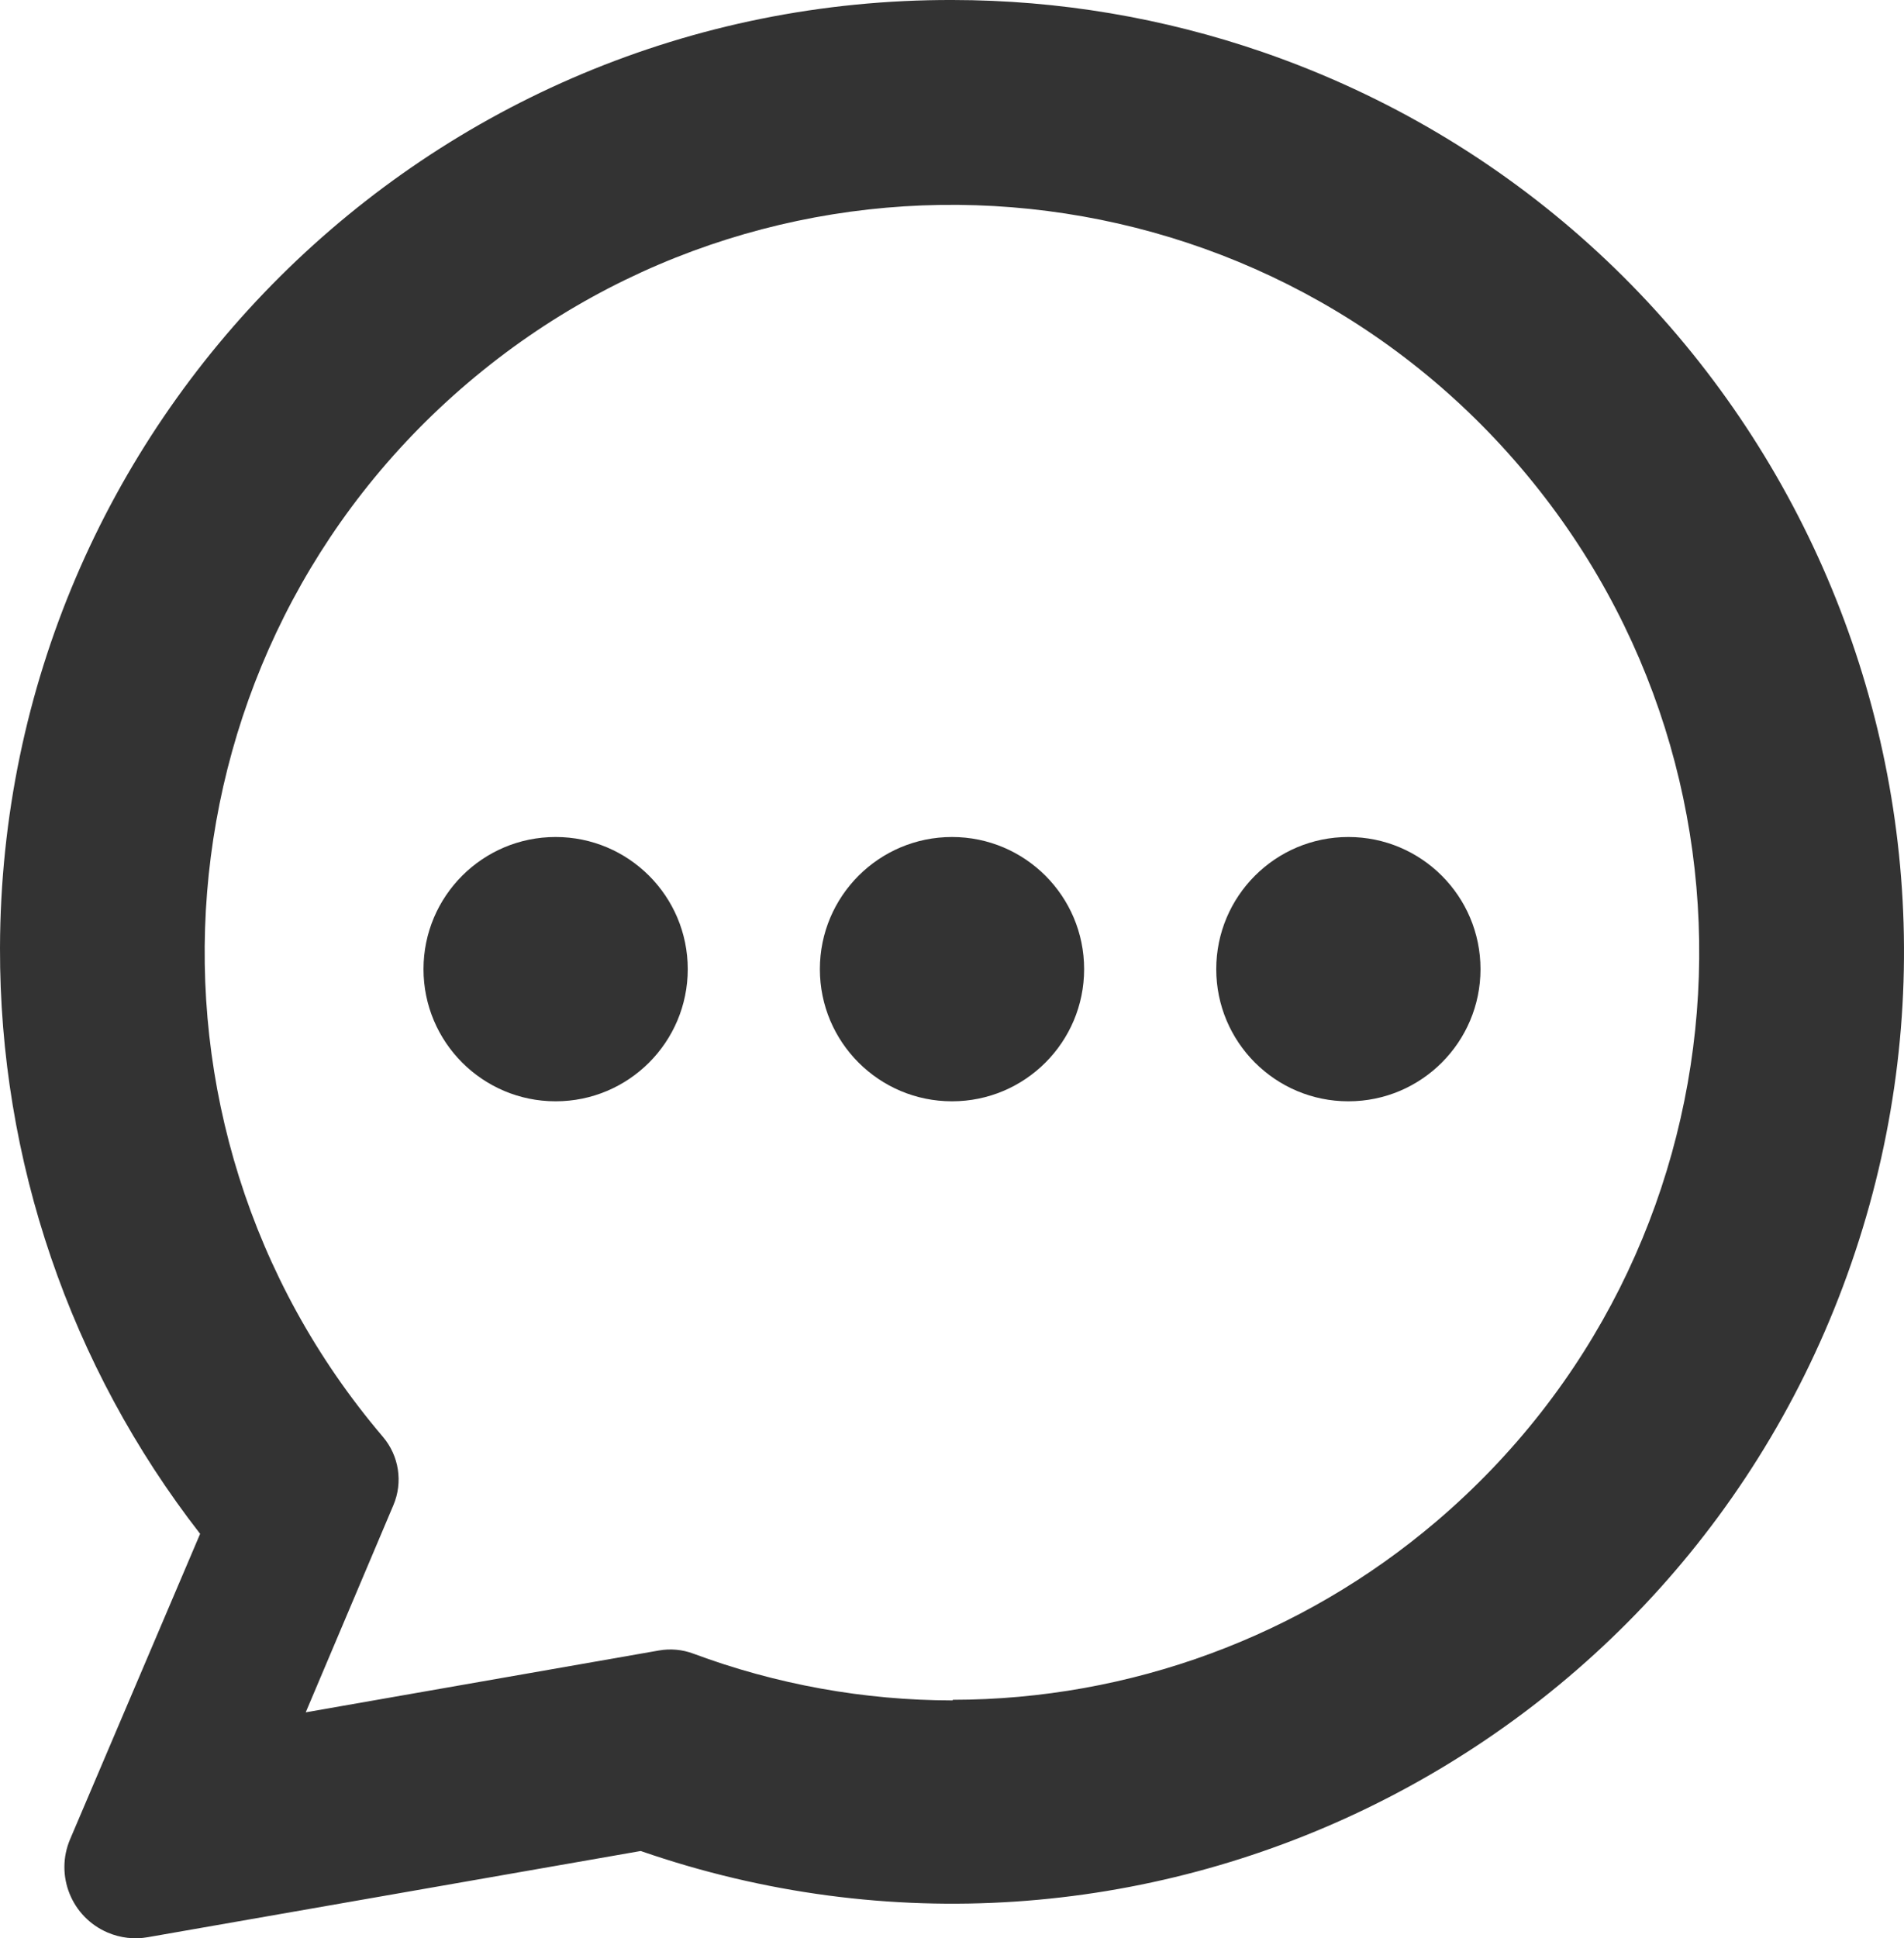
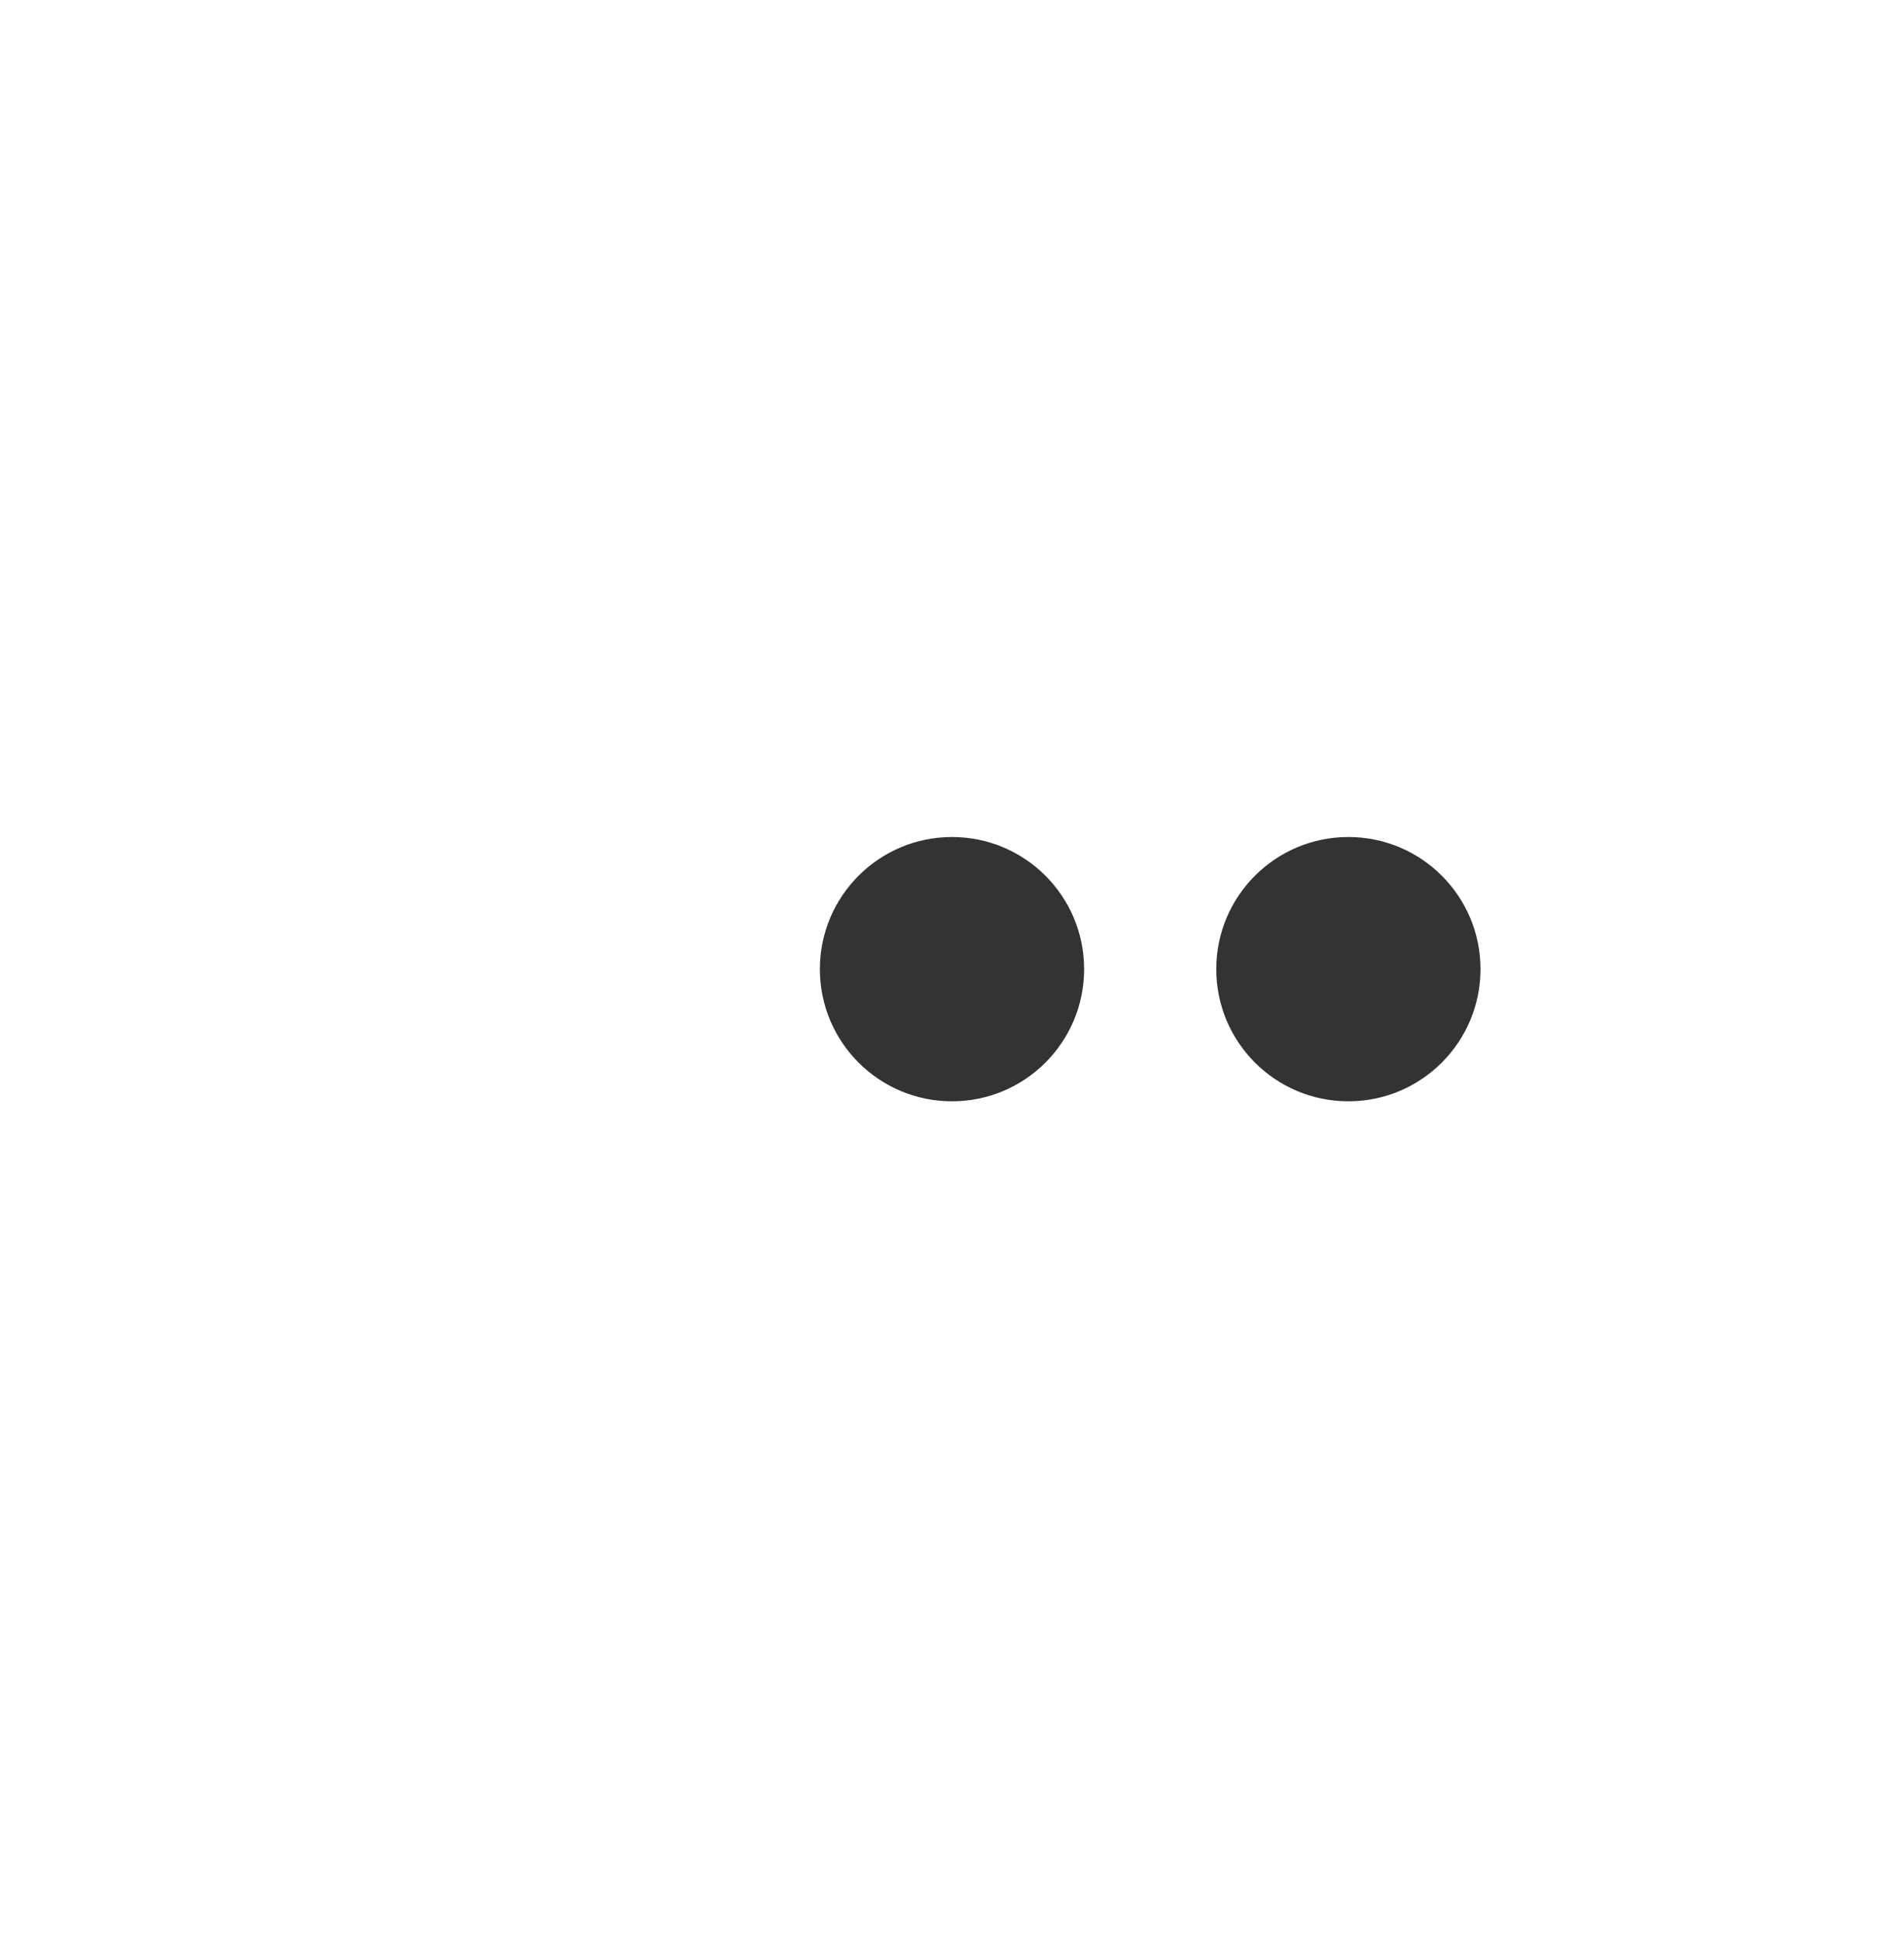
<svg xmlns="http://www.w3.org/2000/svg" version="1.1" id="Layer_1" x="0px" y="0px" width="21.616px" height="22px" viewBox="0 0 21.616 22" style="enable-background:new 0 0 21.616 22;" xml:space="preserve">
  <style type="text/css">
	.st0{display:none;fill:#333333;}
	.st1{fill:#333333;}
</style>
  <rect x="6.558" y="6.88" class="st0" width="4.447" height="1.616" />
-   <rect x="6.558" y="10.212" class="st0" width="8.837" height="1.616" />
  <rect x="6.558" y="13.543" class="st0" width="8.837" height="1.616" />
  <g>
-     <path class="st1" d="M10.816,0C4.858-0.016,0.016,4.8,0,10.757c-0.006,2.409,0.793,4.75,2.272,6.652l-1.476,3.466   c-0.175,0.411,0.016,0.885,0.427,1.06c0.144,0.061,0.302,0.08,0.457,0.052l5.594-0.978   c5.637,1.953,11.791-1.034,13.744-6.671S19.984,2.548,14.347,0.595C13.211,0.202,12.017,0.001,10.816,0z    M10.815,19.3c-1.006-0.001-2.003-0.181-2.946-0.532c-0.124-0.046-0.258-0.058-0.388-0.035l-4.01,0.702   l0.995-2.351c0.111-0.261,0.064-0.561-0.119-0.776C1.31,12.739,1.741,7.384,5.309,4.348s8.922-2.606,11.959,0.963   s2.606,8.922-0.963,11.959c-1.532,1.304-3.478,2.021-5.49,2.023V19.3z" />
-   </g>
+     </g>
  <g>
-     <circle class="st1" cx="6.308" cy="11" r="1.5" />
    <circle class="st1" cx="10.808" cy="11" r="1.5" />
    <circle class="st1" cx="15.308" cy="11" r="1.5" />
  </g>
</svg>